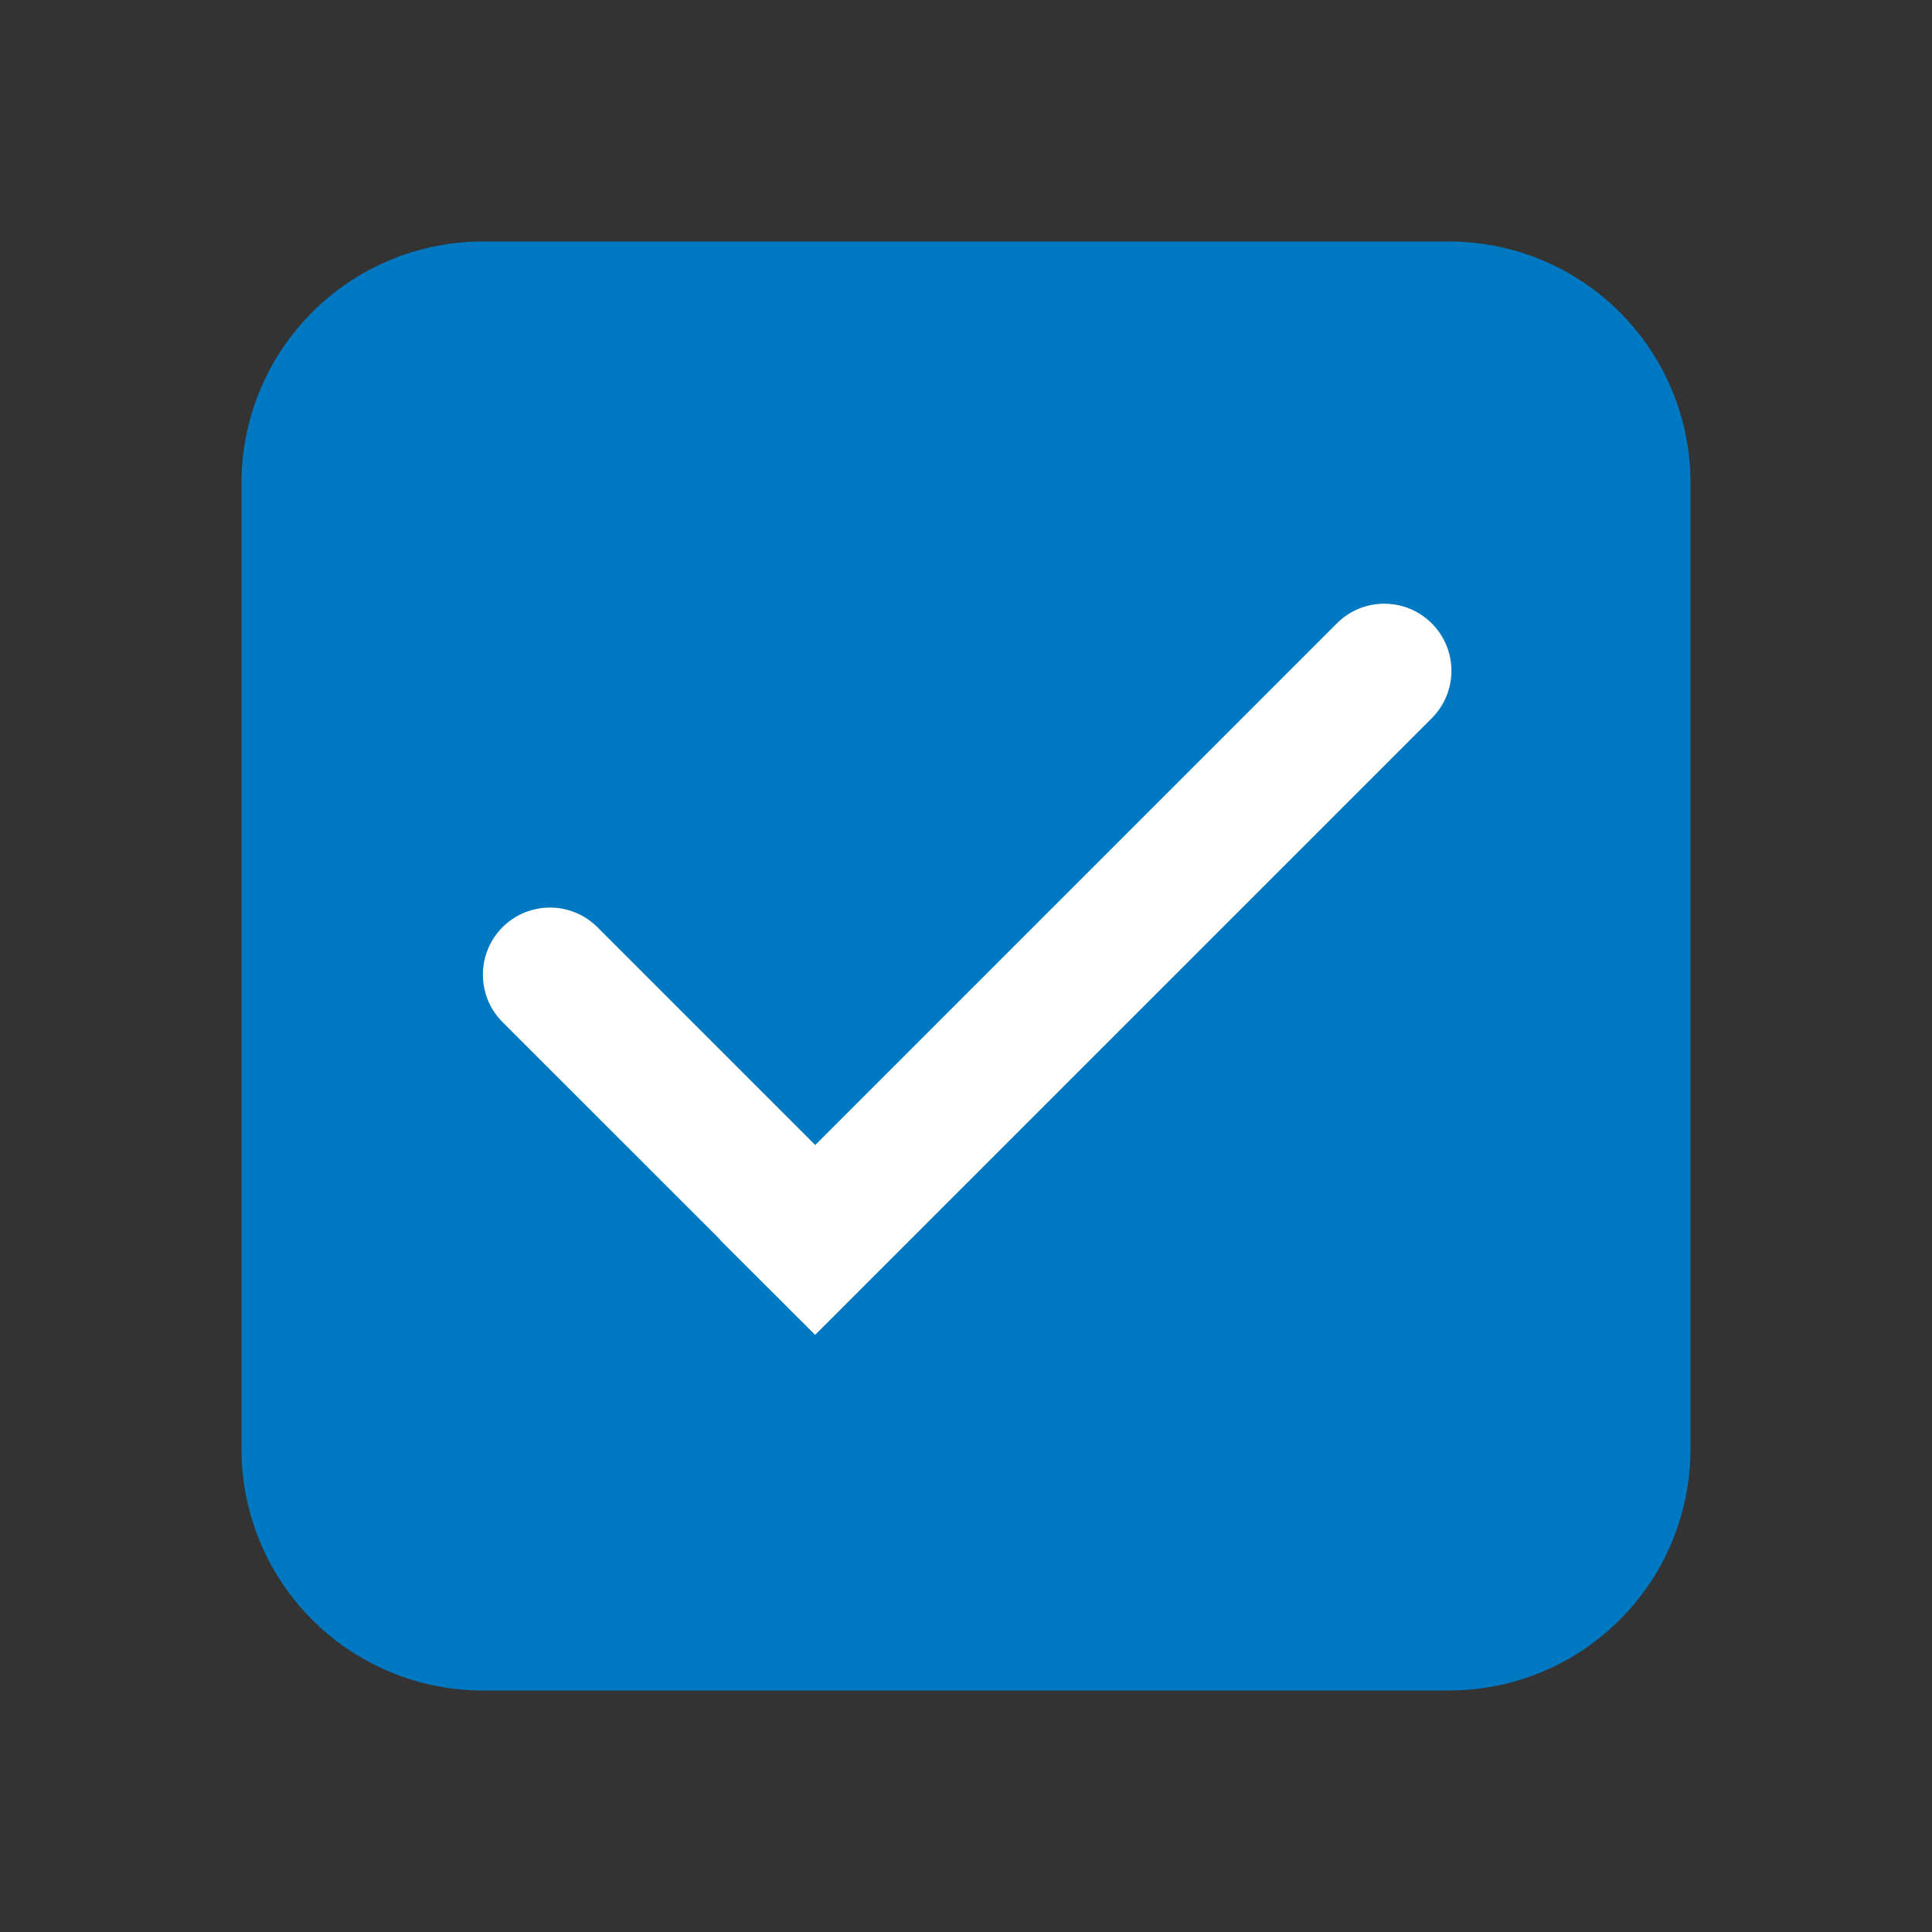
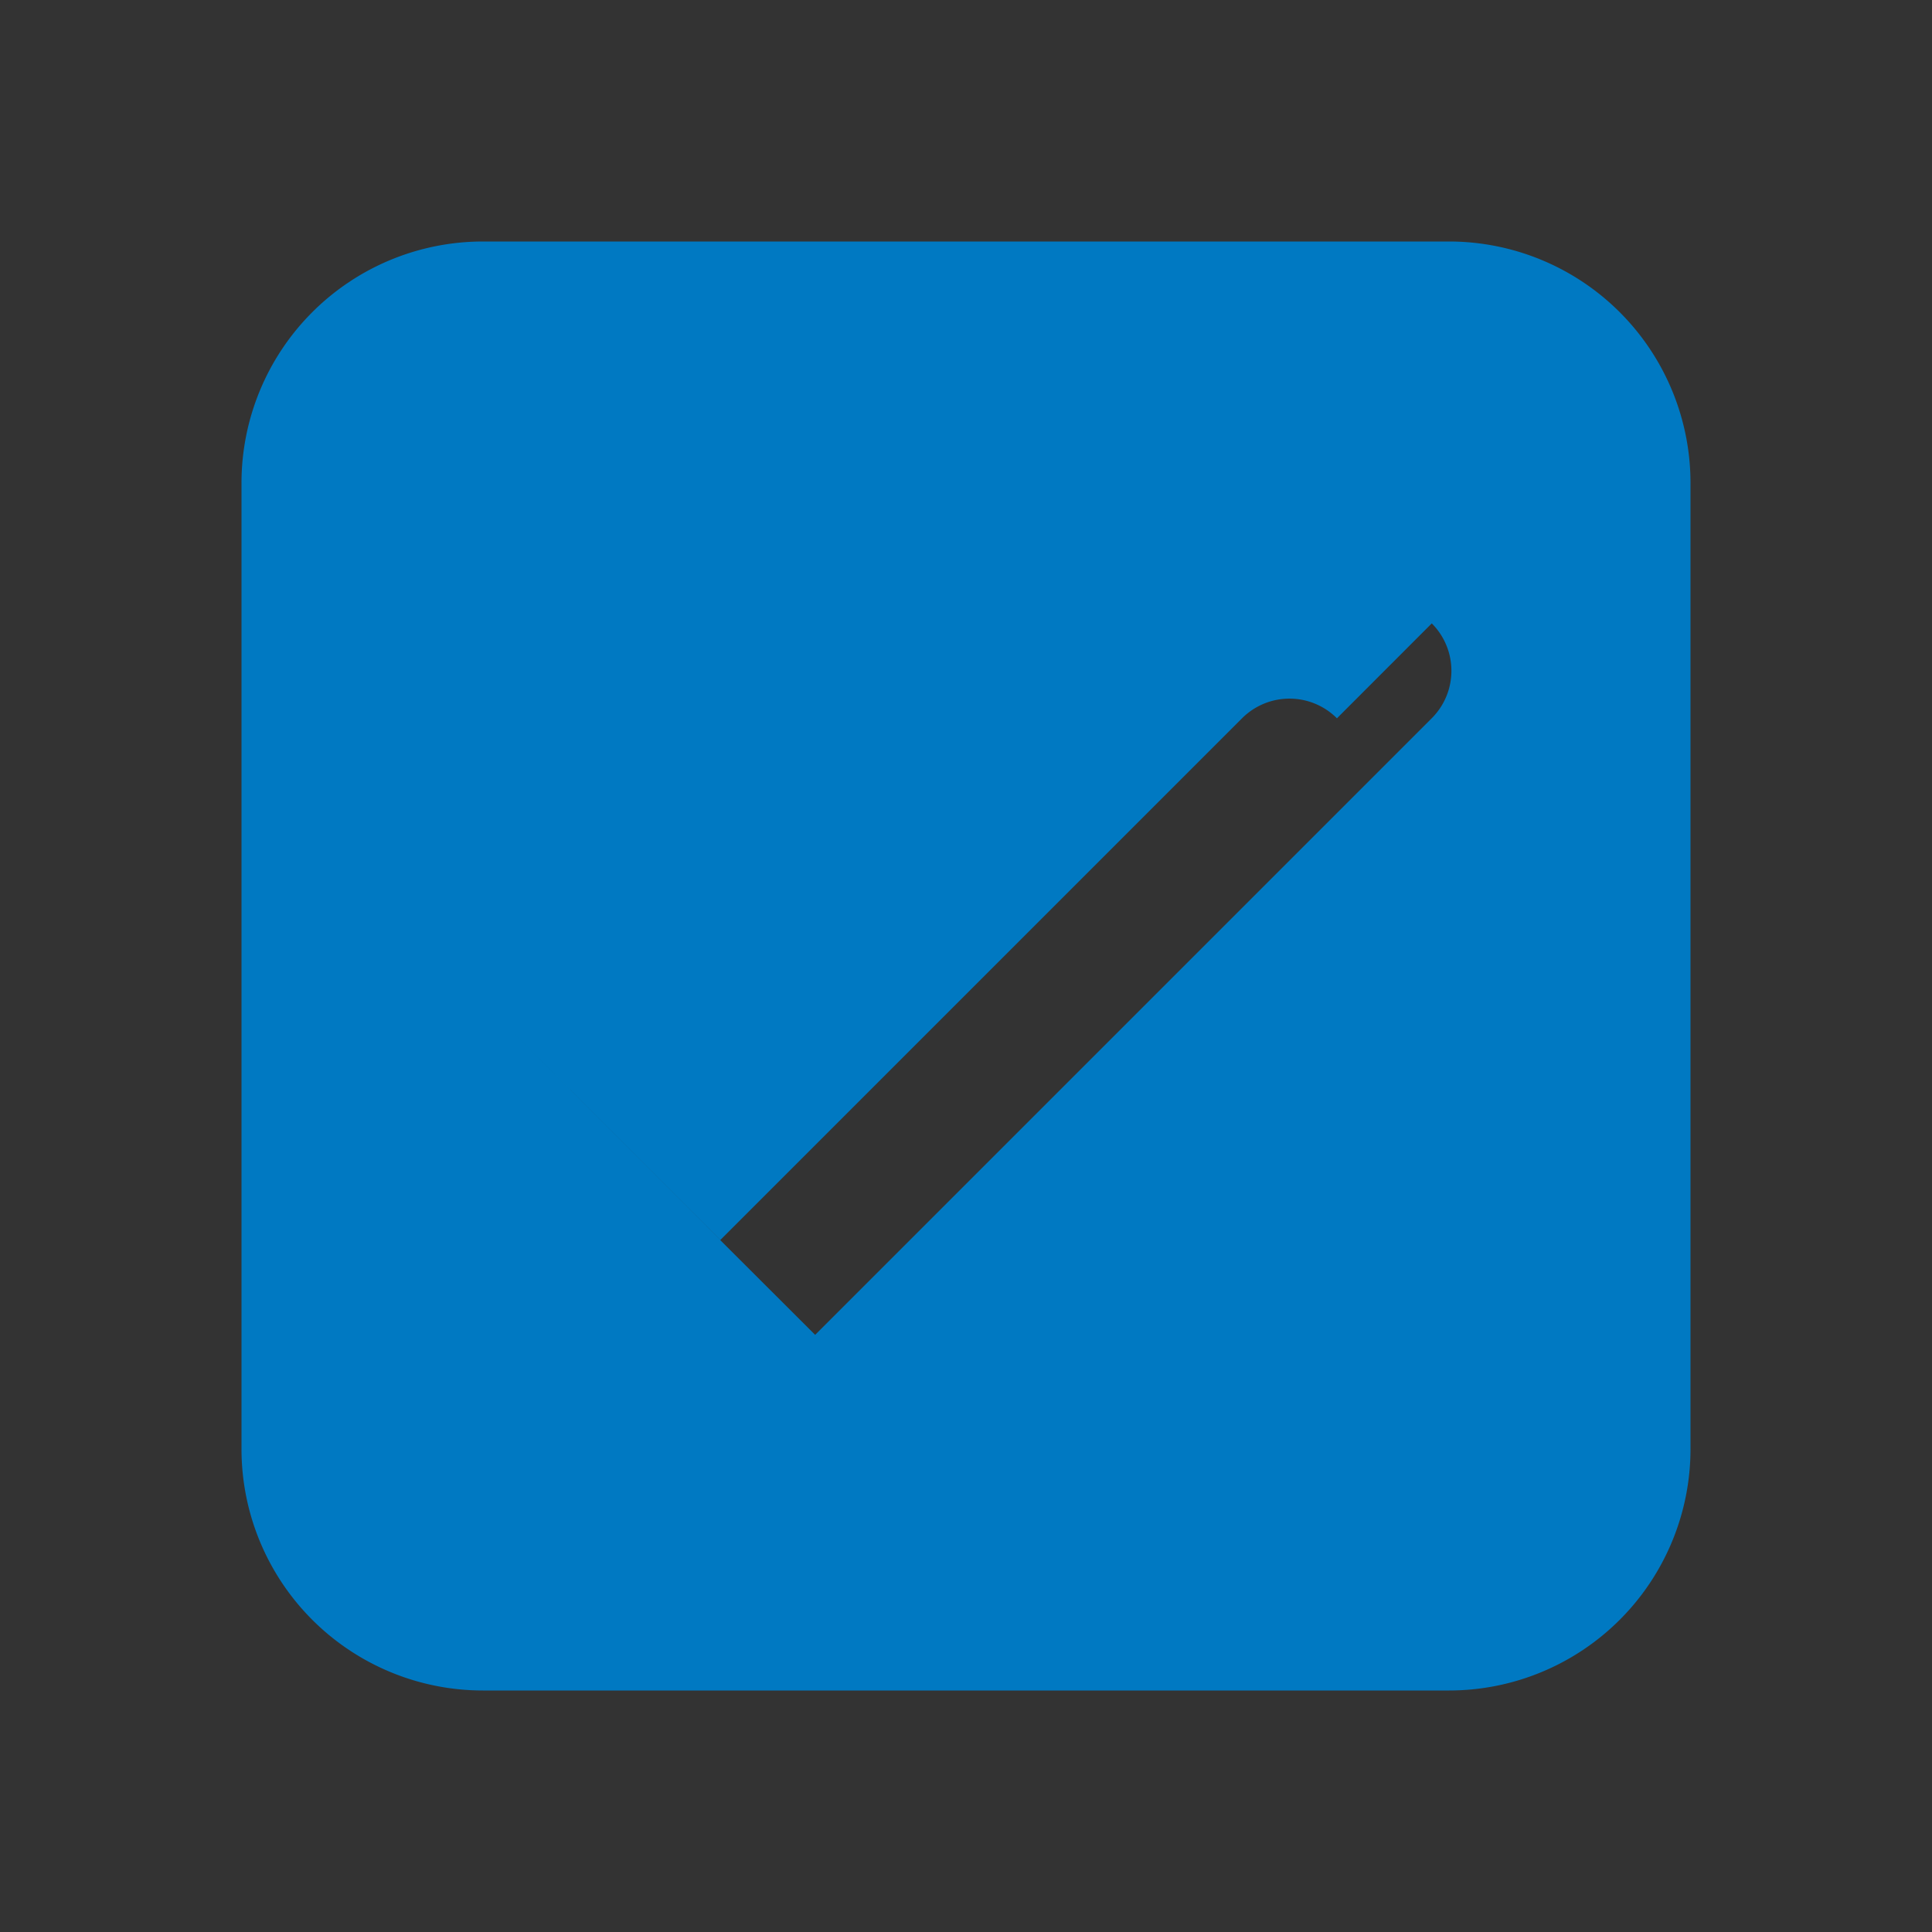
<svg xmlns="http://www.w3.org/2000/svg" width="24" height="24" viewBox="0 0 24 24" fill="none">
  <rect x="0" y="0" width="24" height="24" fill="#333333" stroke="none" />
-   <path d="M6 5a1 1 0 0 0-1 1v12a1 1 0 0 0 1 1h12a1 1 0 0 0 1-1V6a1 1 0 0 0-1-1H6z" fill="#fff" />
-   <path fill-rule="evenodd" clip-rule="evenodd" d="M3 6a3 3 0 0 1 3-3h12a3 3 0 0 1 3 3v12a3 3 0 0 1-3 3H6a3 3 0 0 1-3-3V6zm14.786 1.744a.833.833 0 0 1 0 1.178l-7.66 7.66-1.18-1.178.003-.002-2.706-2.705a.833.833 0 1 1 1.178-1.179l2.706 2.706 6.48-6.48a.833.833 0 0 1 1.179 0z" fill="#0079C2" />
+   <path fill-rule="evenodd" clip-rule="evenodd" d="M3 6a3 3 0 0 1 3-3h12a3 3 0 0 1 3 3v12a3 3 0 0 1-3 3H6a3 3 0 0 1-3-3V6zm14.786 1.744a.833.833 0 0 1 0 1.178l-7.66 7.66-1.18-1.178.003-.002-2.706-2.705l2.706 2.706 6.48-6.48a.833.833 0 0 1 1.179 0z" fill="#0079C2" />
</svg>